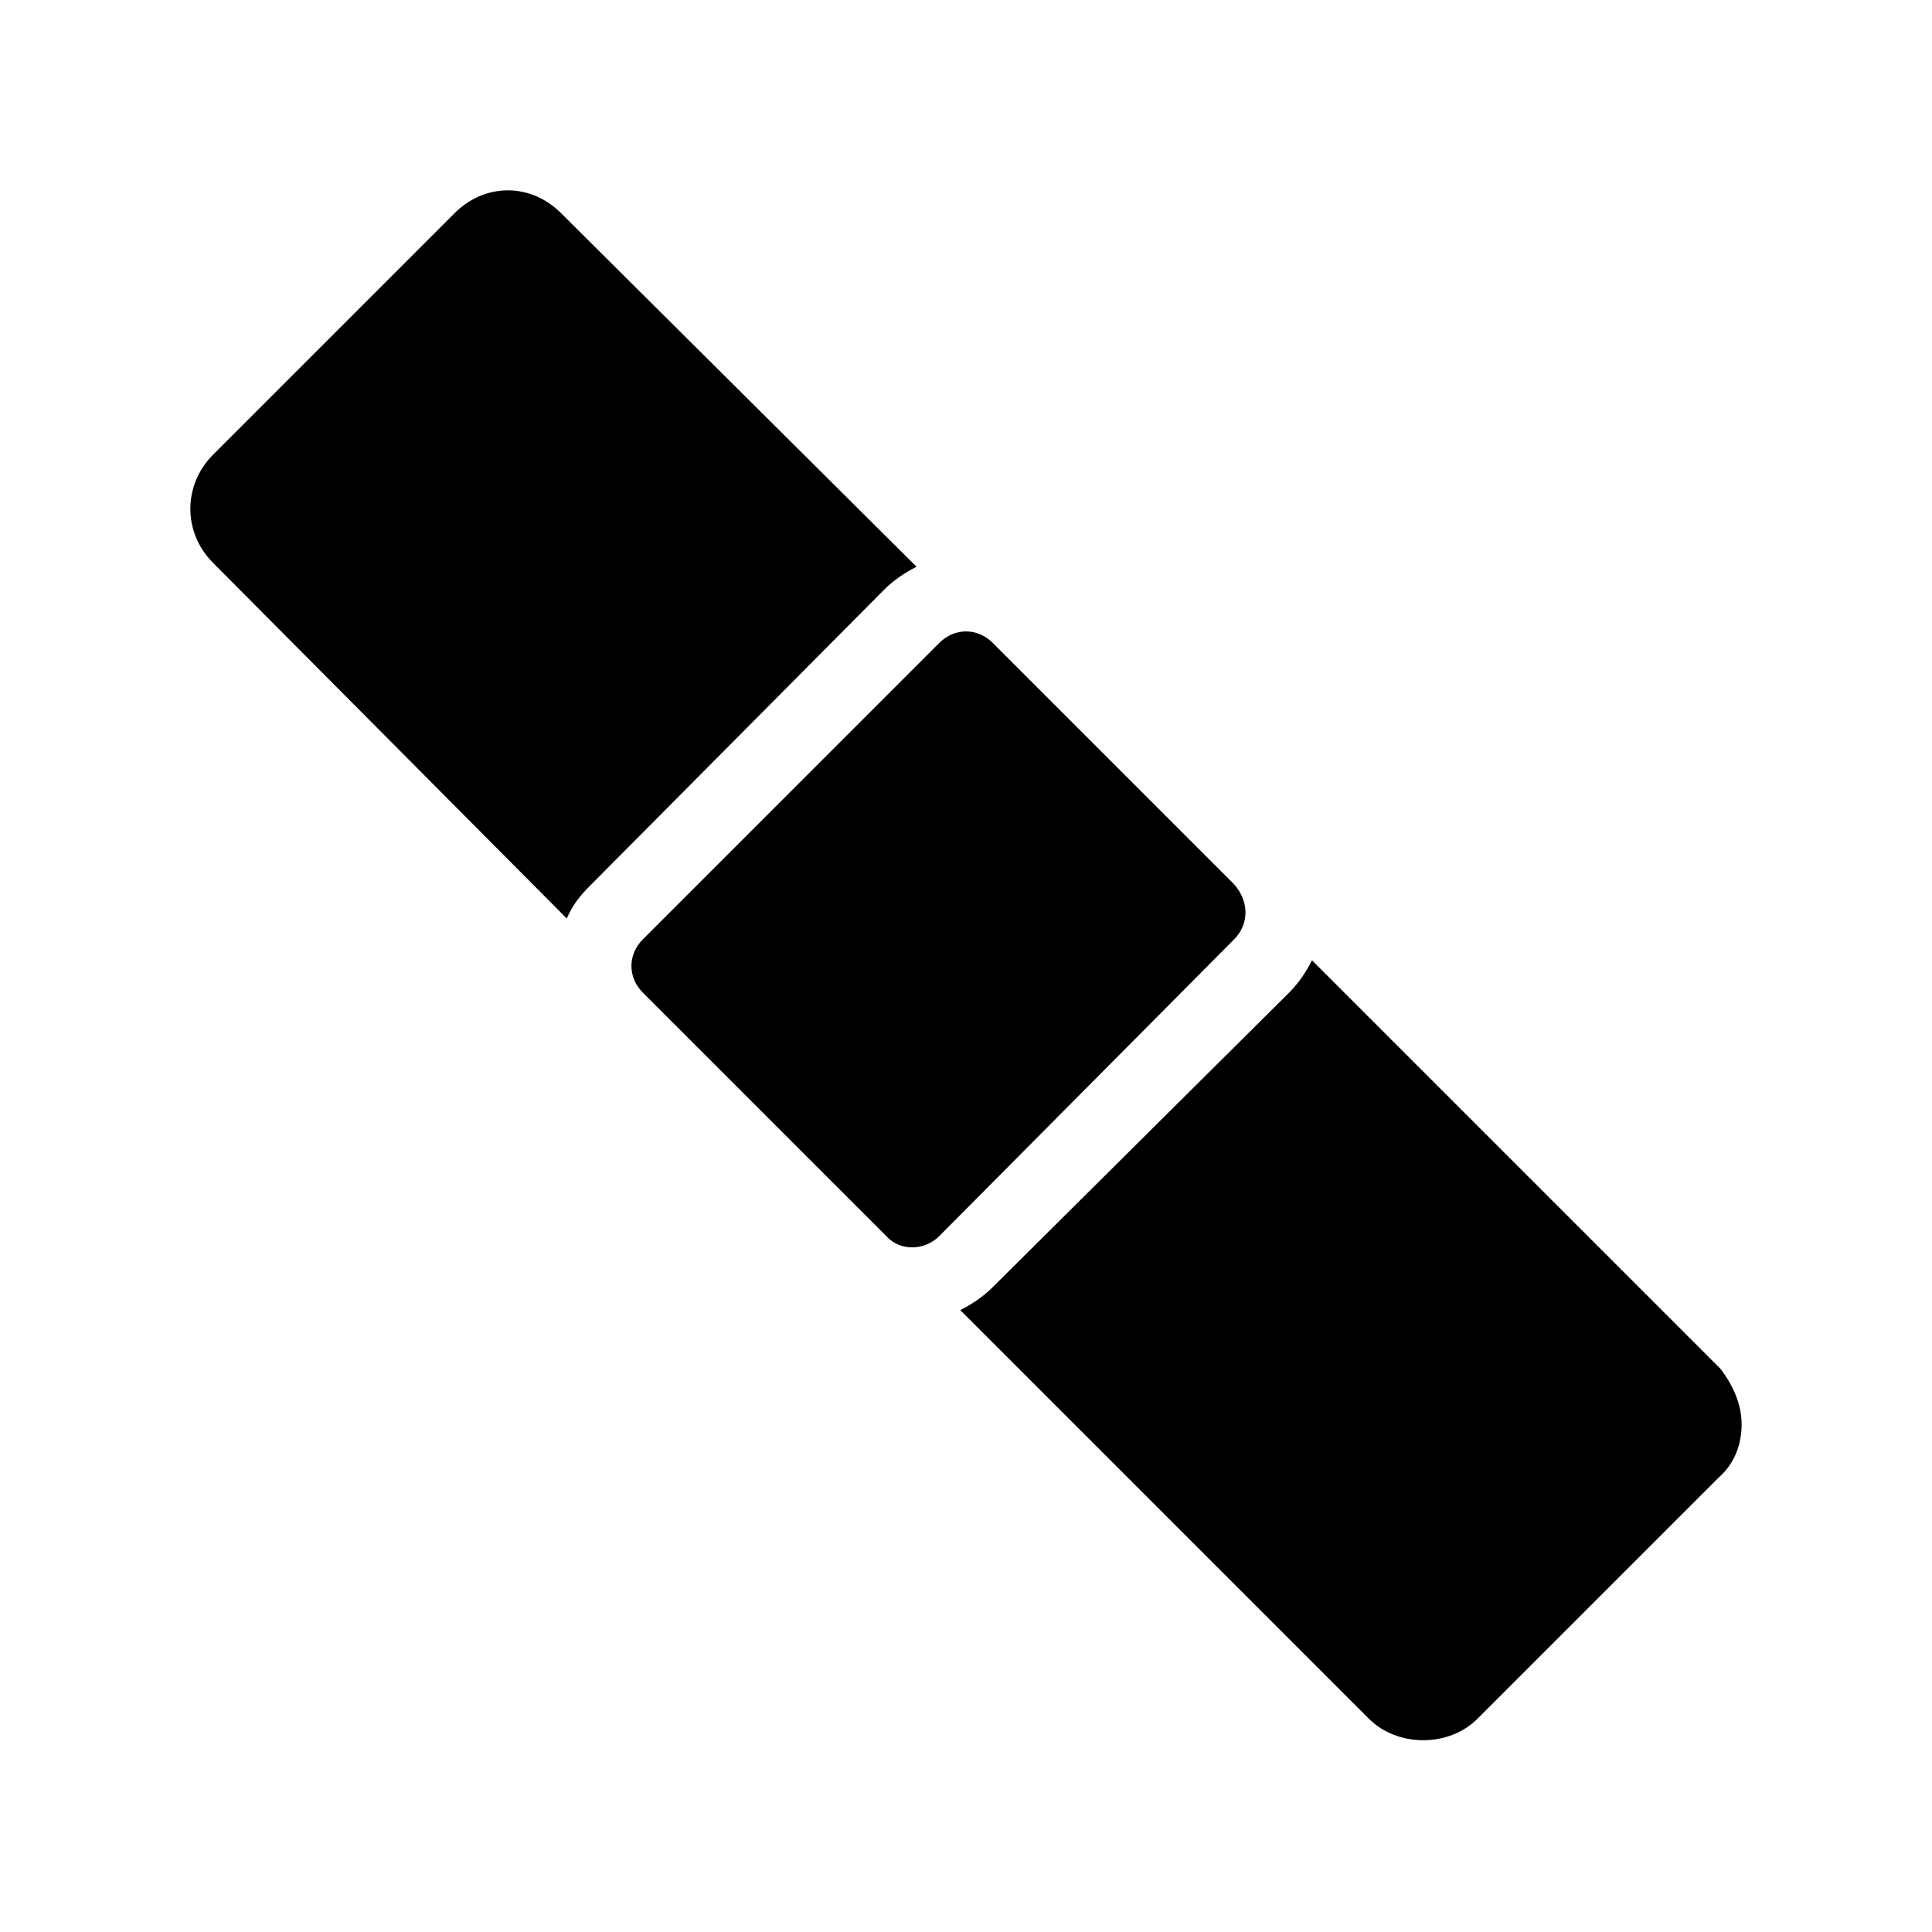
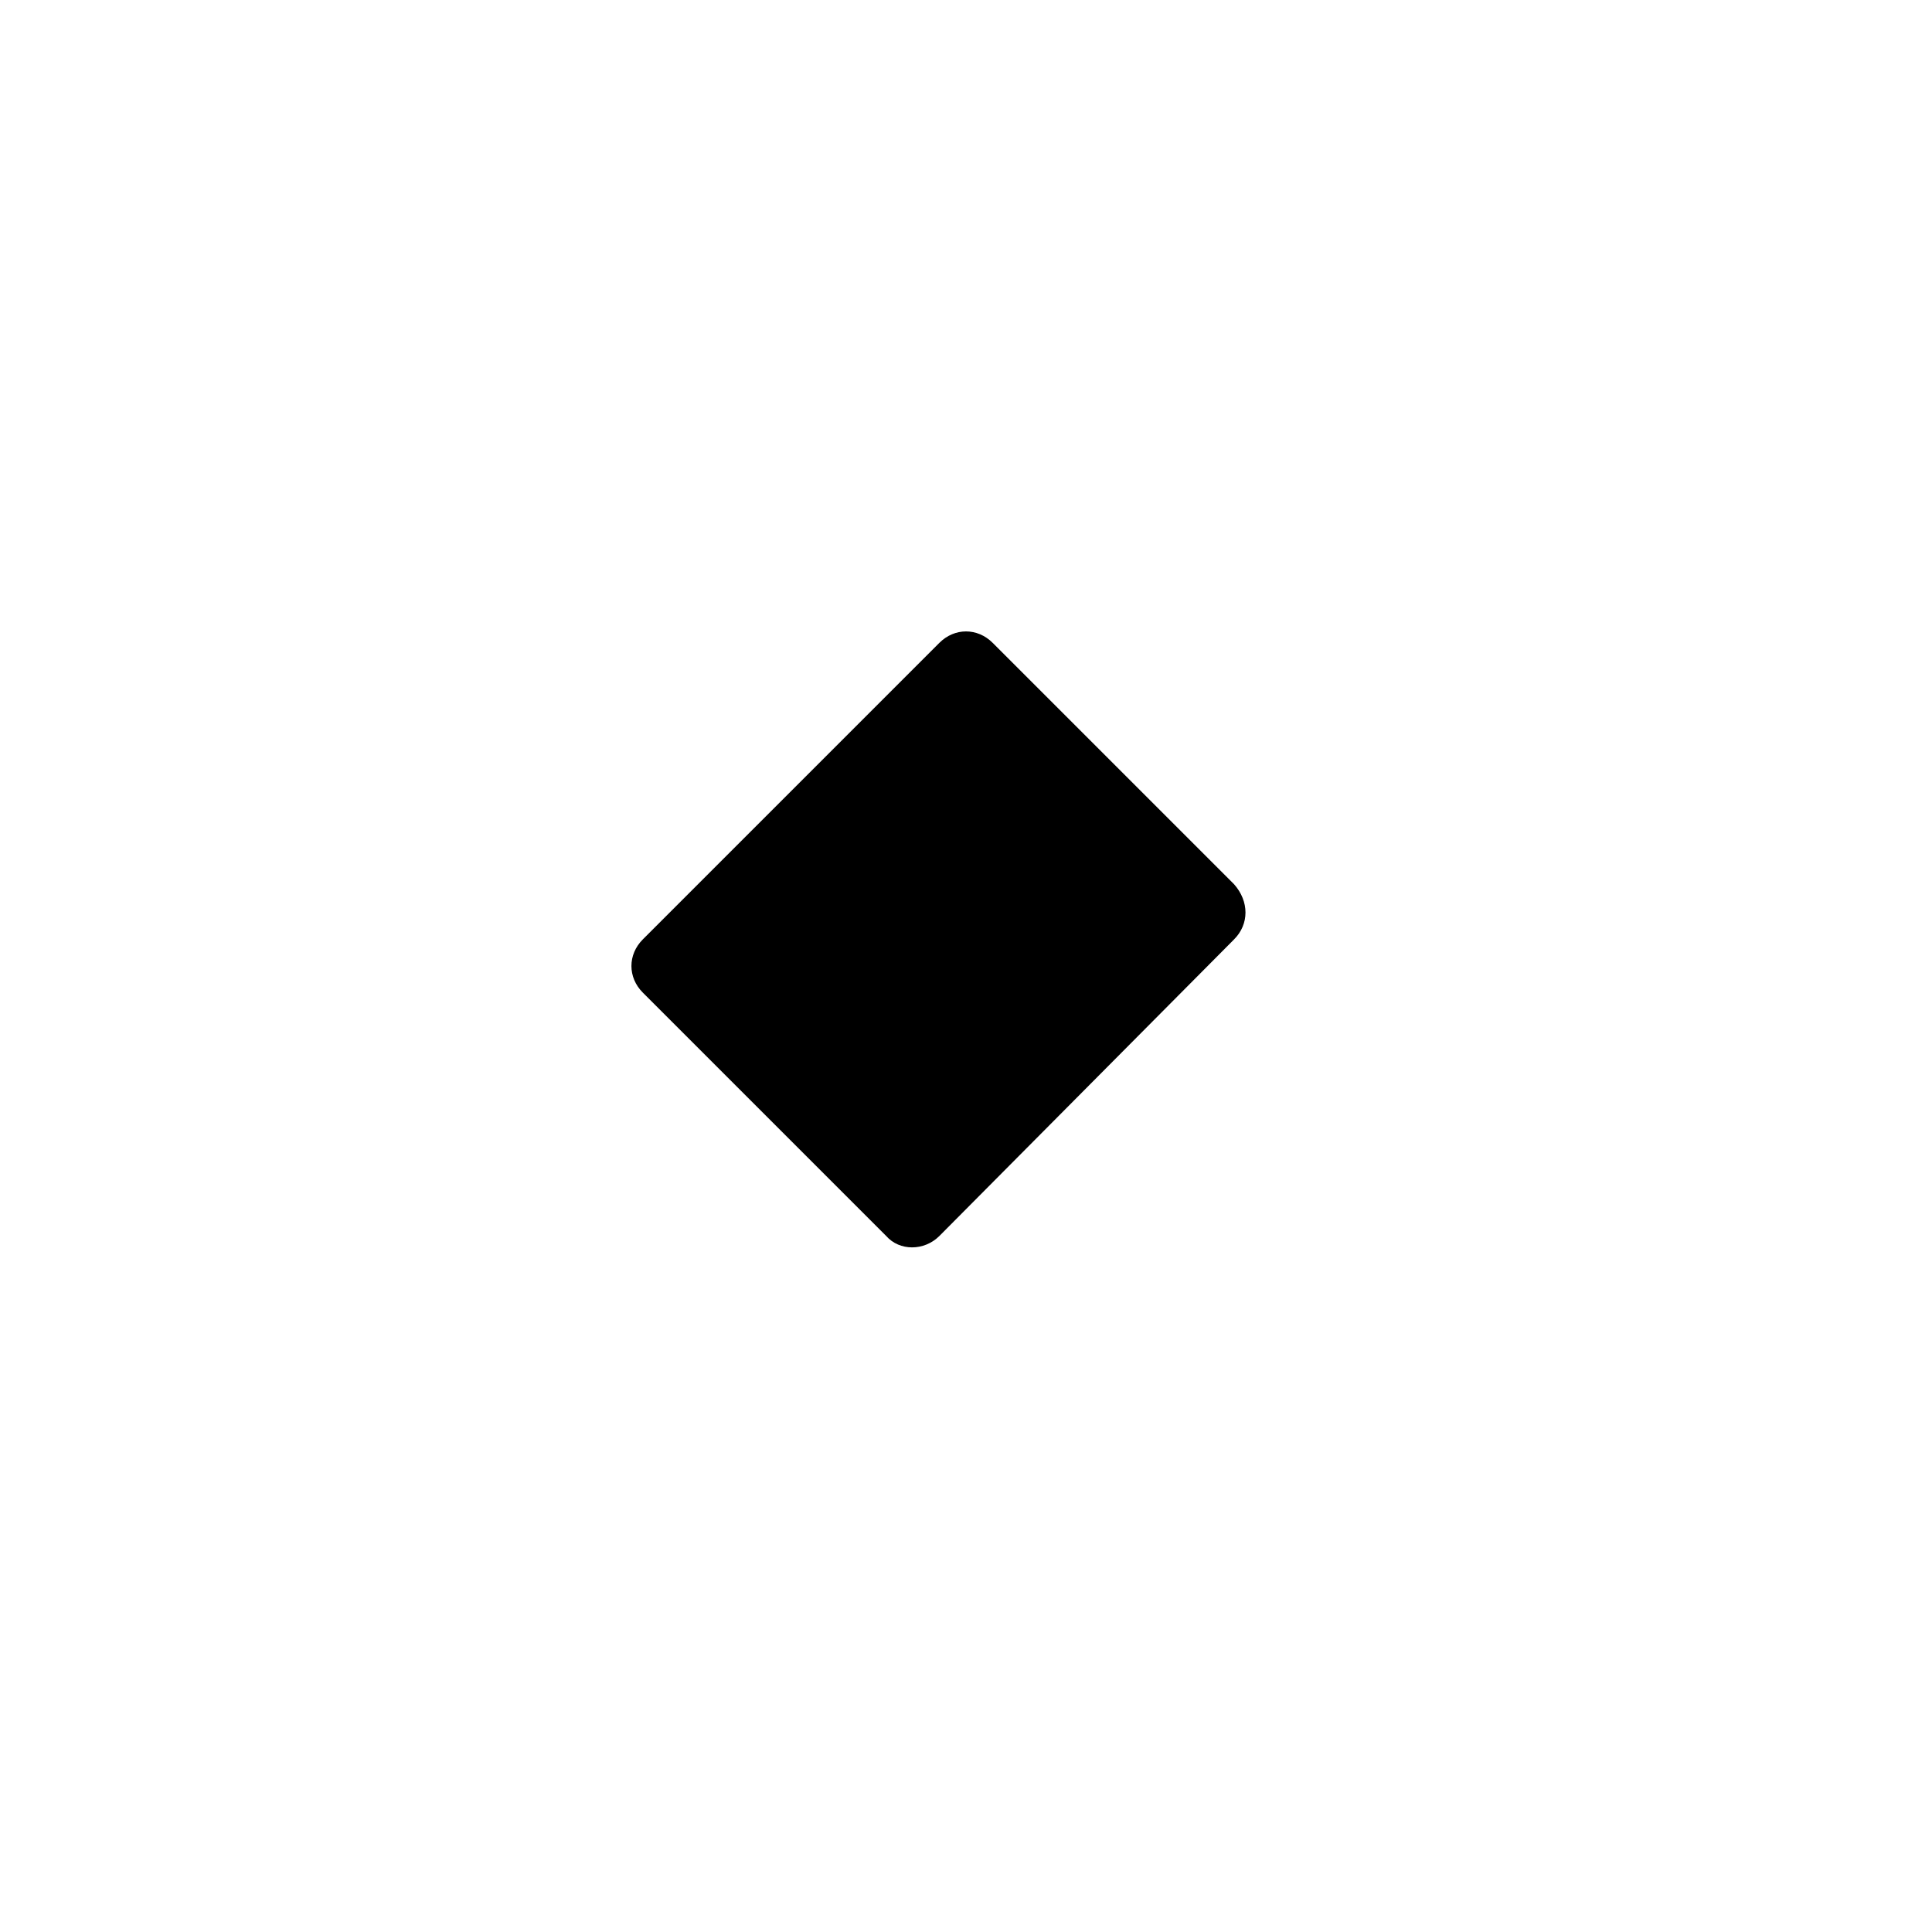
<svg xmlns="http://www.w3.org/2000/svg" fill="#000000" width="800px" height="800px" version="1.1" viewBox="144 144 512 512">
  <g>
-     <path d="m386.9 294.2c-3.023 1.512-6.047 3.527-8.566 6.047l-78.086 78.594c-2.519 2.519-4.535 5.039-6.047 8.566l-93.711-94.215c-8.062-8.062-8.062-20.656 0-28.719l63.984-63.984c4.031-4.031 9.07-6.047 14.105-6.047 5.039 0 10.078 2.016 14.105 6.047z" />
-     <path d="m605.55 521.42c0 5.543-2.016 10.578-6.047 14.105l-63.984 63.984c-7.559 7.559-21.16 7.559-28.719 0l-108.32-108.32c3.023-1.512 6.047-3.527 8.566-6.047l78.59-78.09c2.519-2.519 4.535-5.543 6.047-8.566l108.32 108.32c3.023 4.031 5.543 9.07 5.543 14.613z" />
    <path d="m471.04 392.95-78.09 78.594c-4.031 4.031-10.578 4.031-14.105 0l-64.488-64.488c-2.016-2.016-3.023-4.535-3.023-7.055 0-2.519 1.008-5.039 3.023-7.055l78.594-78.59c2.016-2.016 4.535-3.023 7.055-3.023s5.039 1.008 7.055 3.023l63.984 63.984c4.027 4.531 4.027 10.578-0.004 14.609z" />
  </g>
</svg>